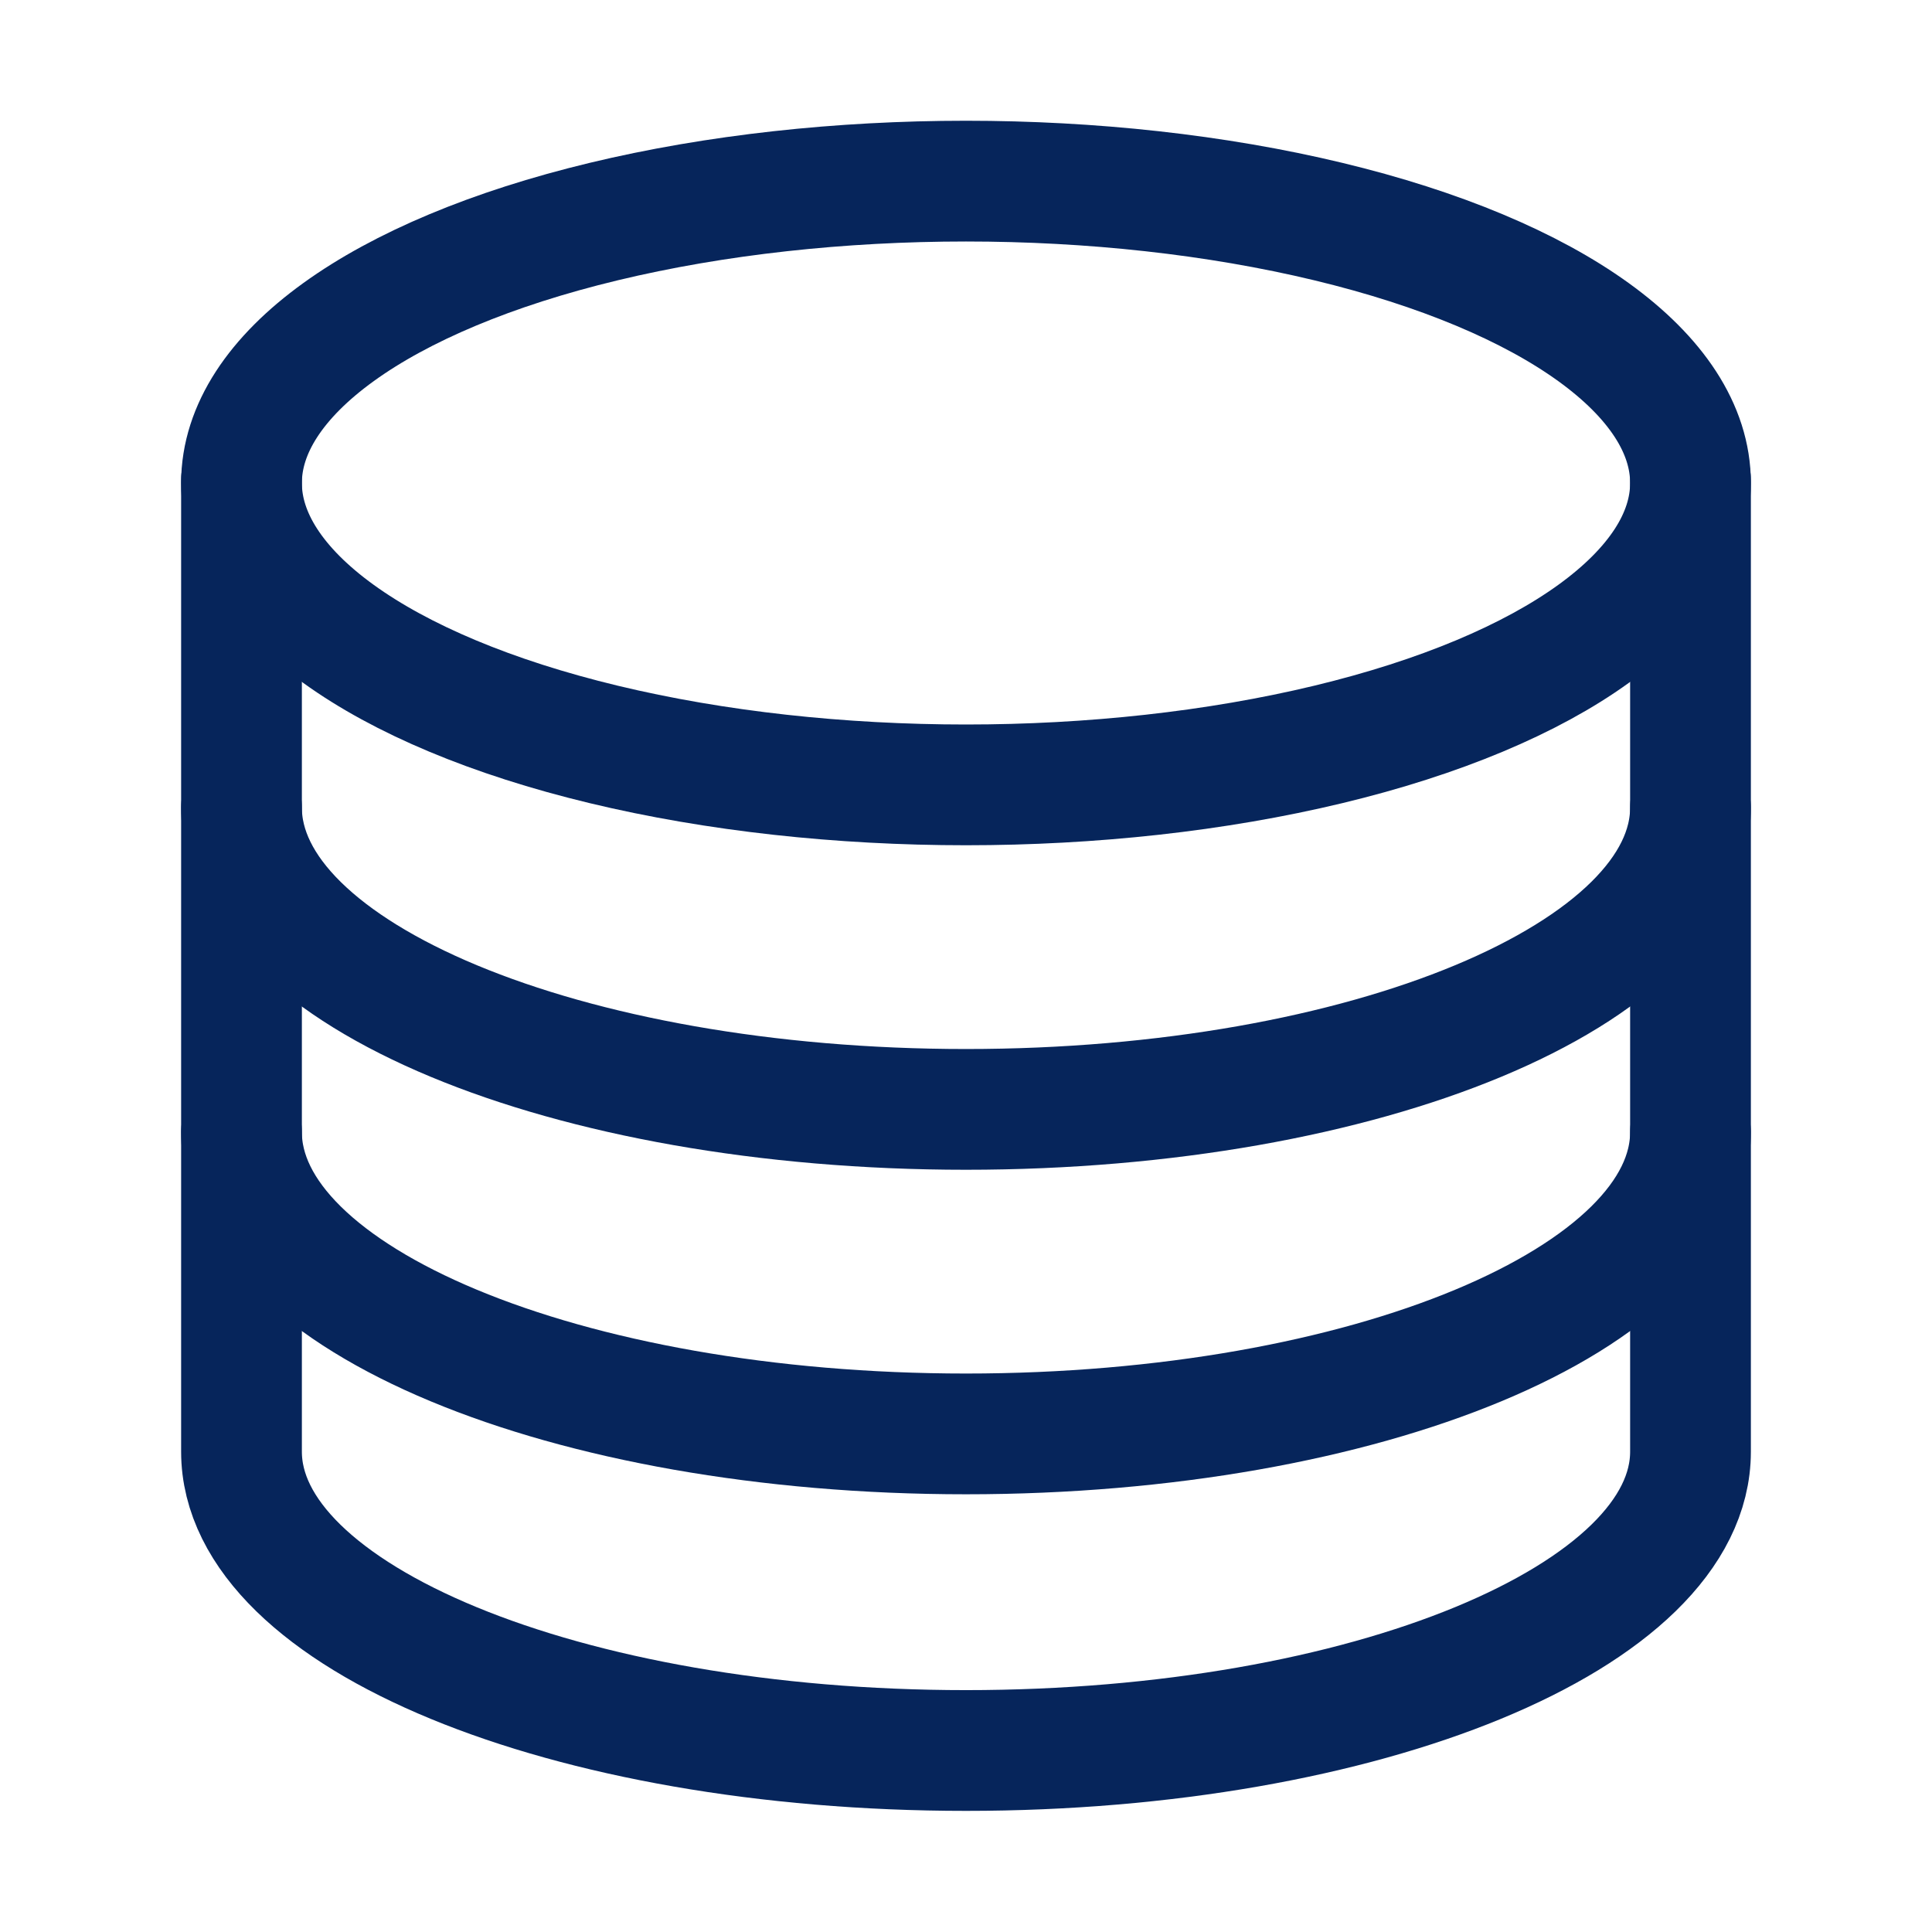
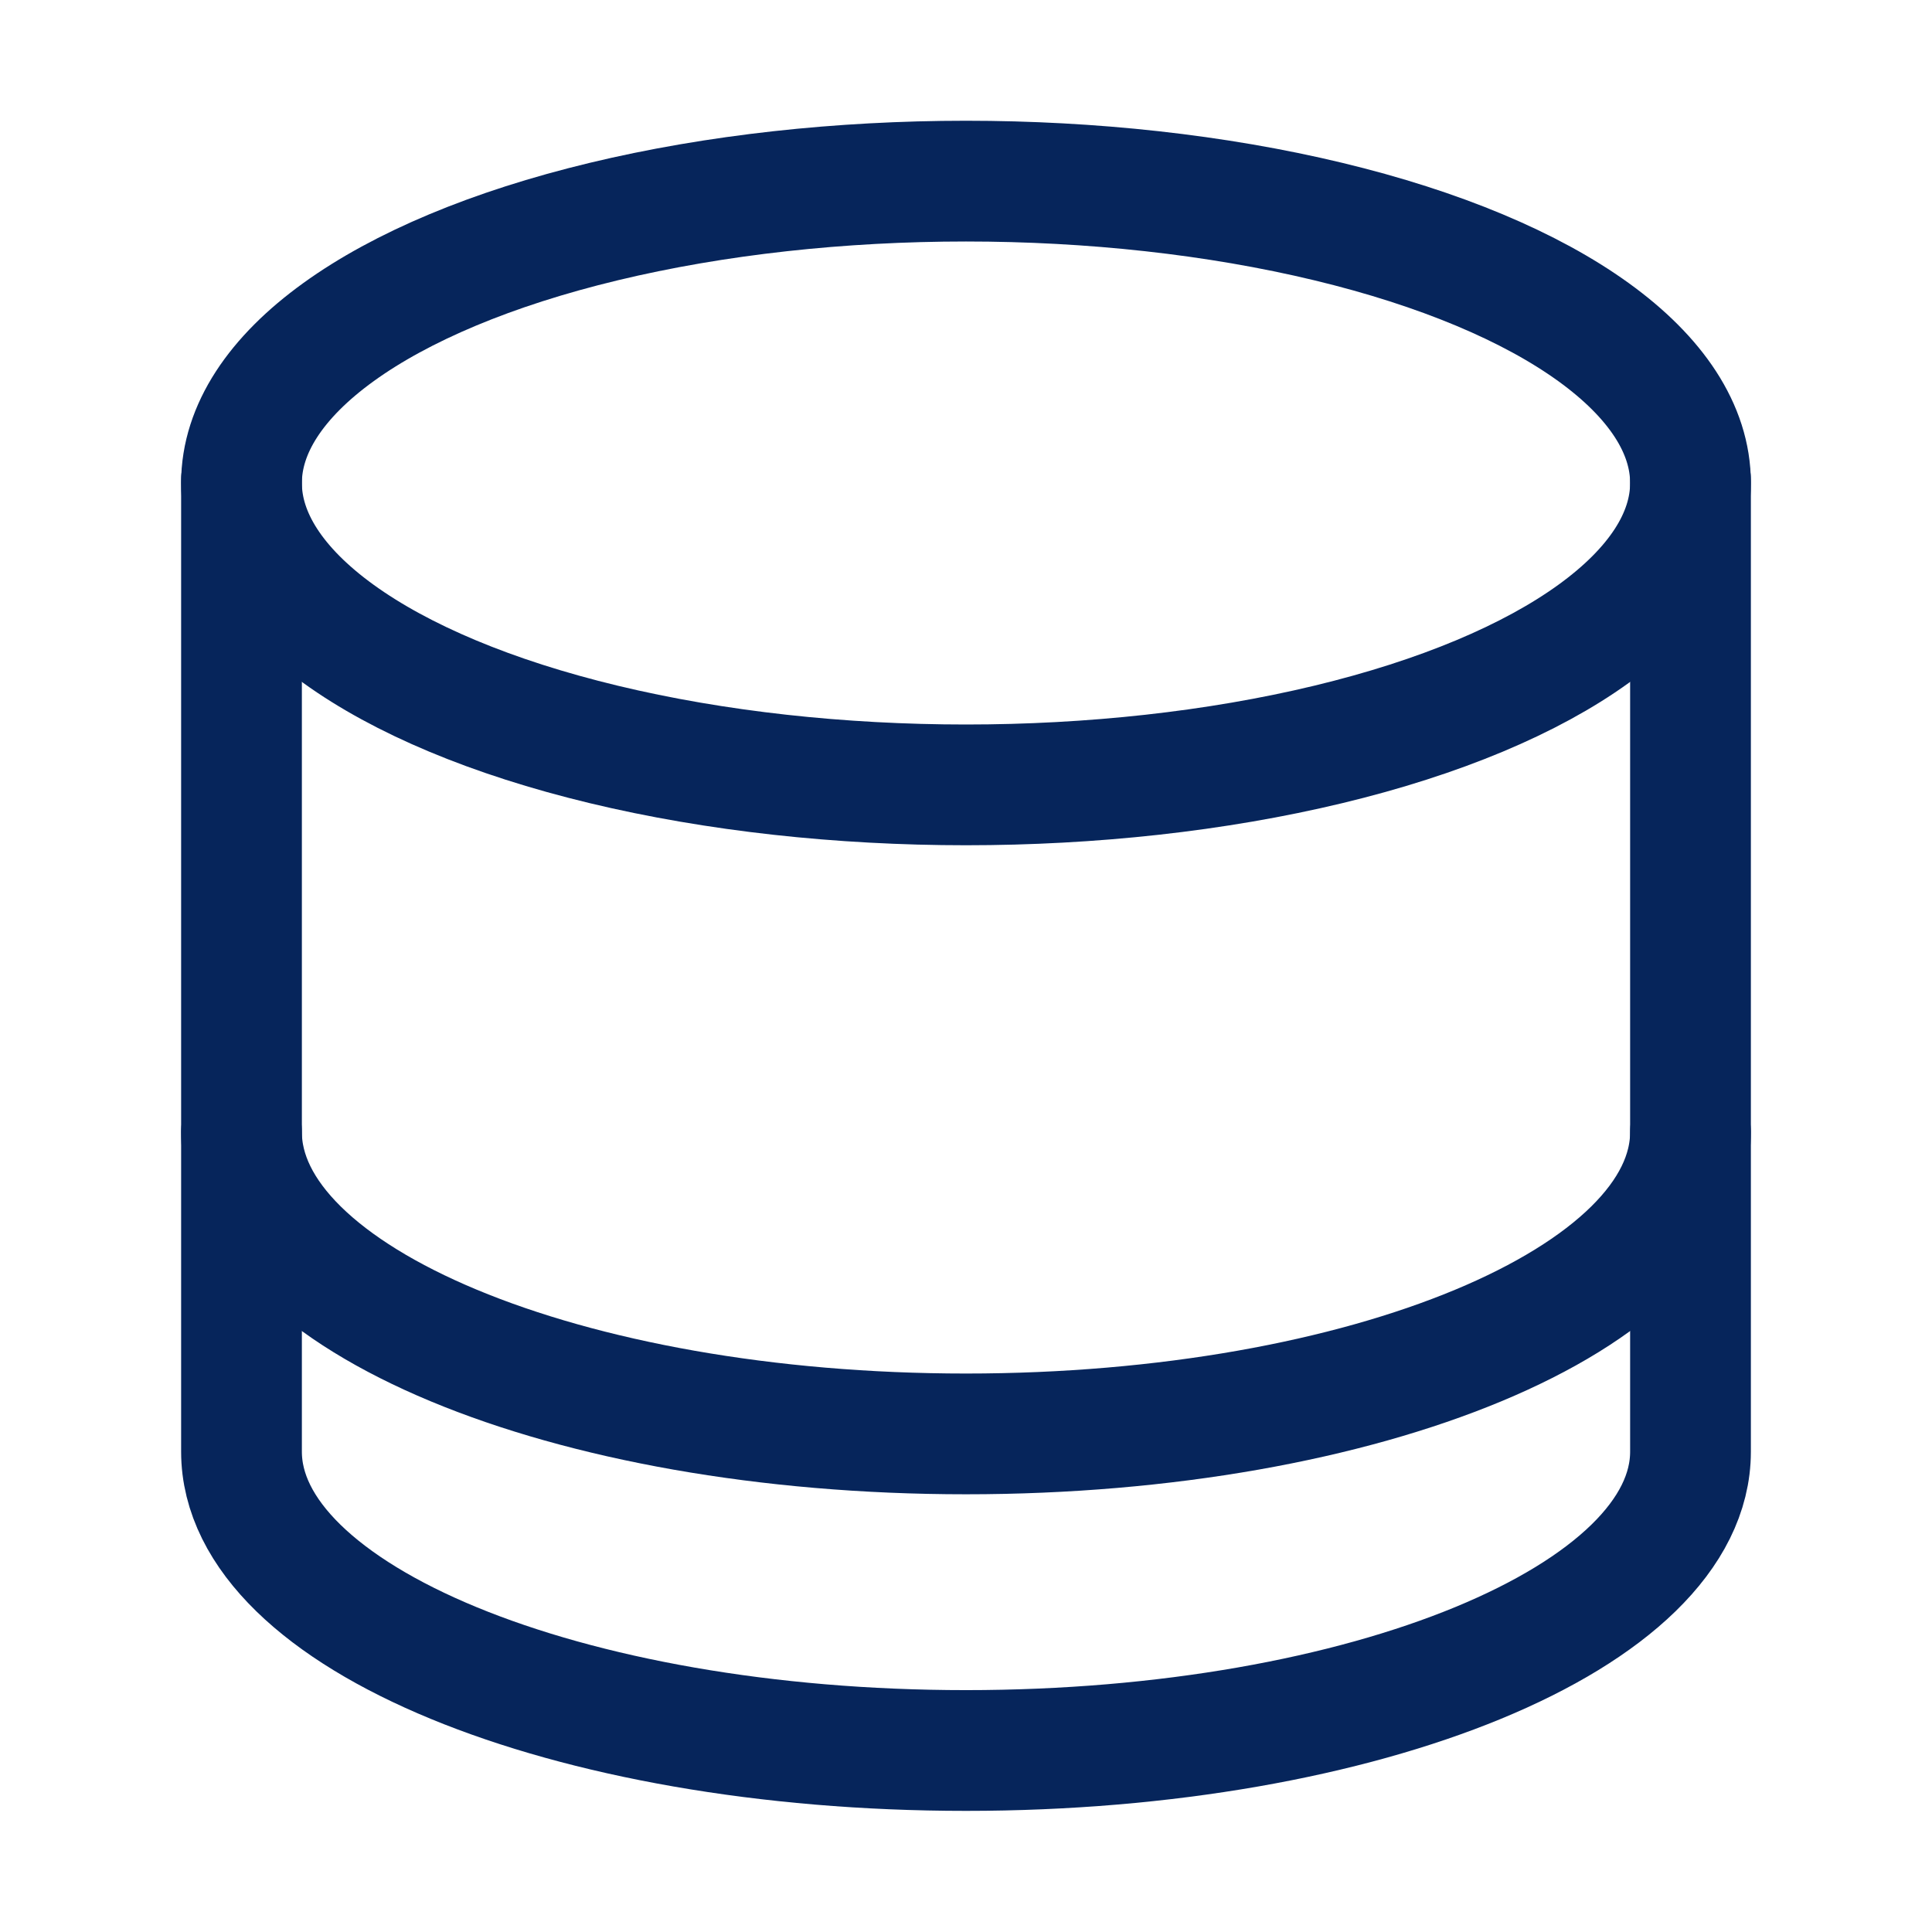
<svg xmlns="http://www.w3.org/2000/svg" version="1.1" id="Capa_1" x="0px" y="0px" viewBox="0 0 512 512" style="enable-background:new 0 0 512 512;" xml:space="preserve">
  <style type="text/css">
	.st0{fill:none;stroke:#06255B;stroke-width:32;stroke-linecap:round;stroke-miterlimit:10;}
</style>
  <ellipse class="st0" cx="256" cy="128" rx="192" ry="80" />
-   <path class="st0" d="M448,214c0,44.2-86,80-192,80S64,258.2,64,214" />
  <path class="st0" d="M448,300c0,44.2-86,80-192,80S64,344.2,64,300" />
  <path class="st0" d="M64,127.2v257.5c0,43.8,86,79.2,192,79.2s192-35.5,192-79.2V127.2" />
</svg>